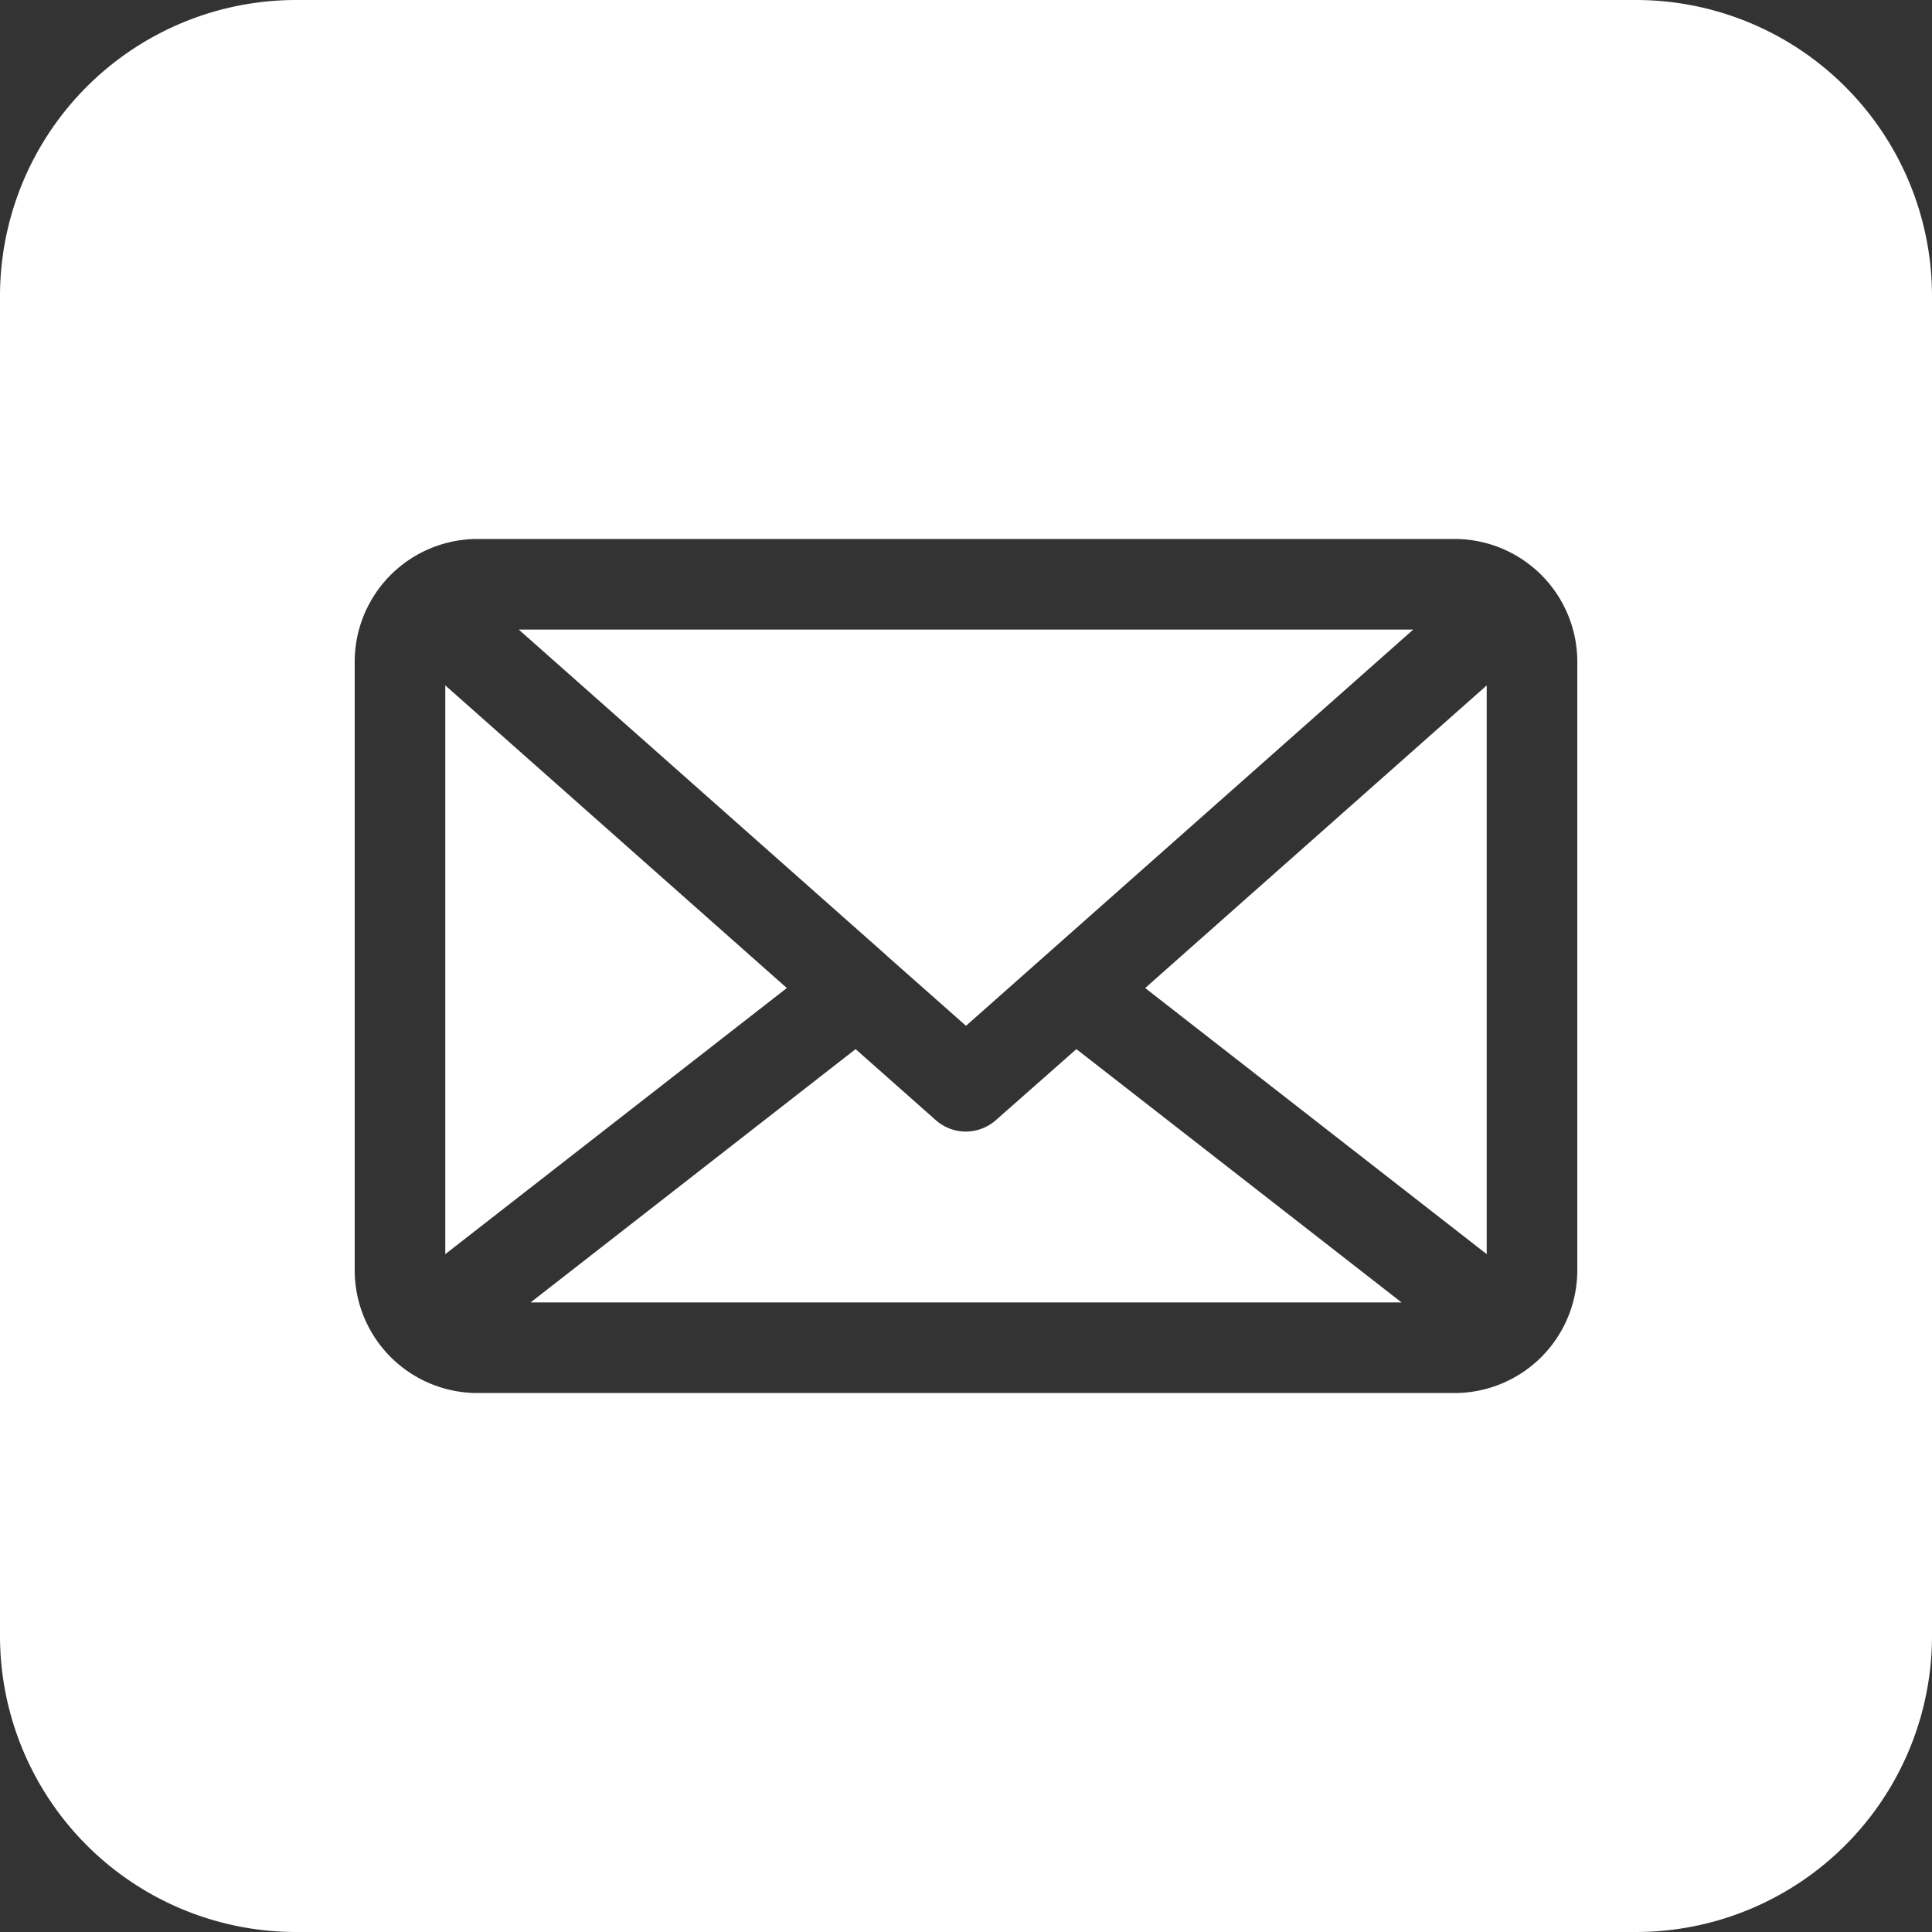
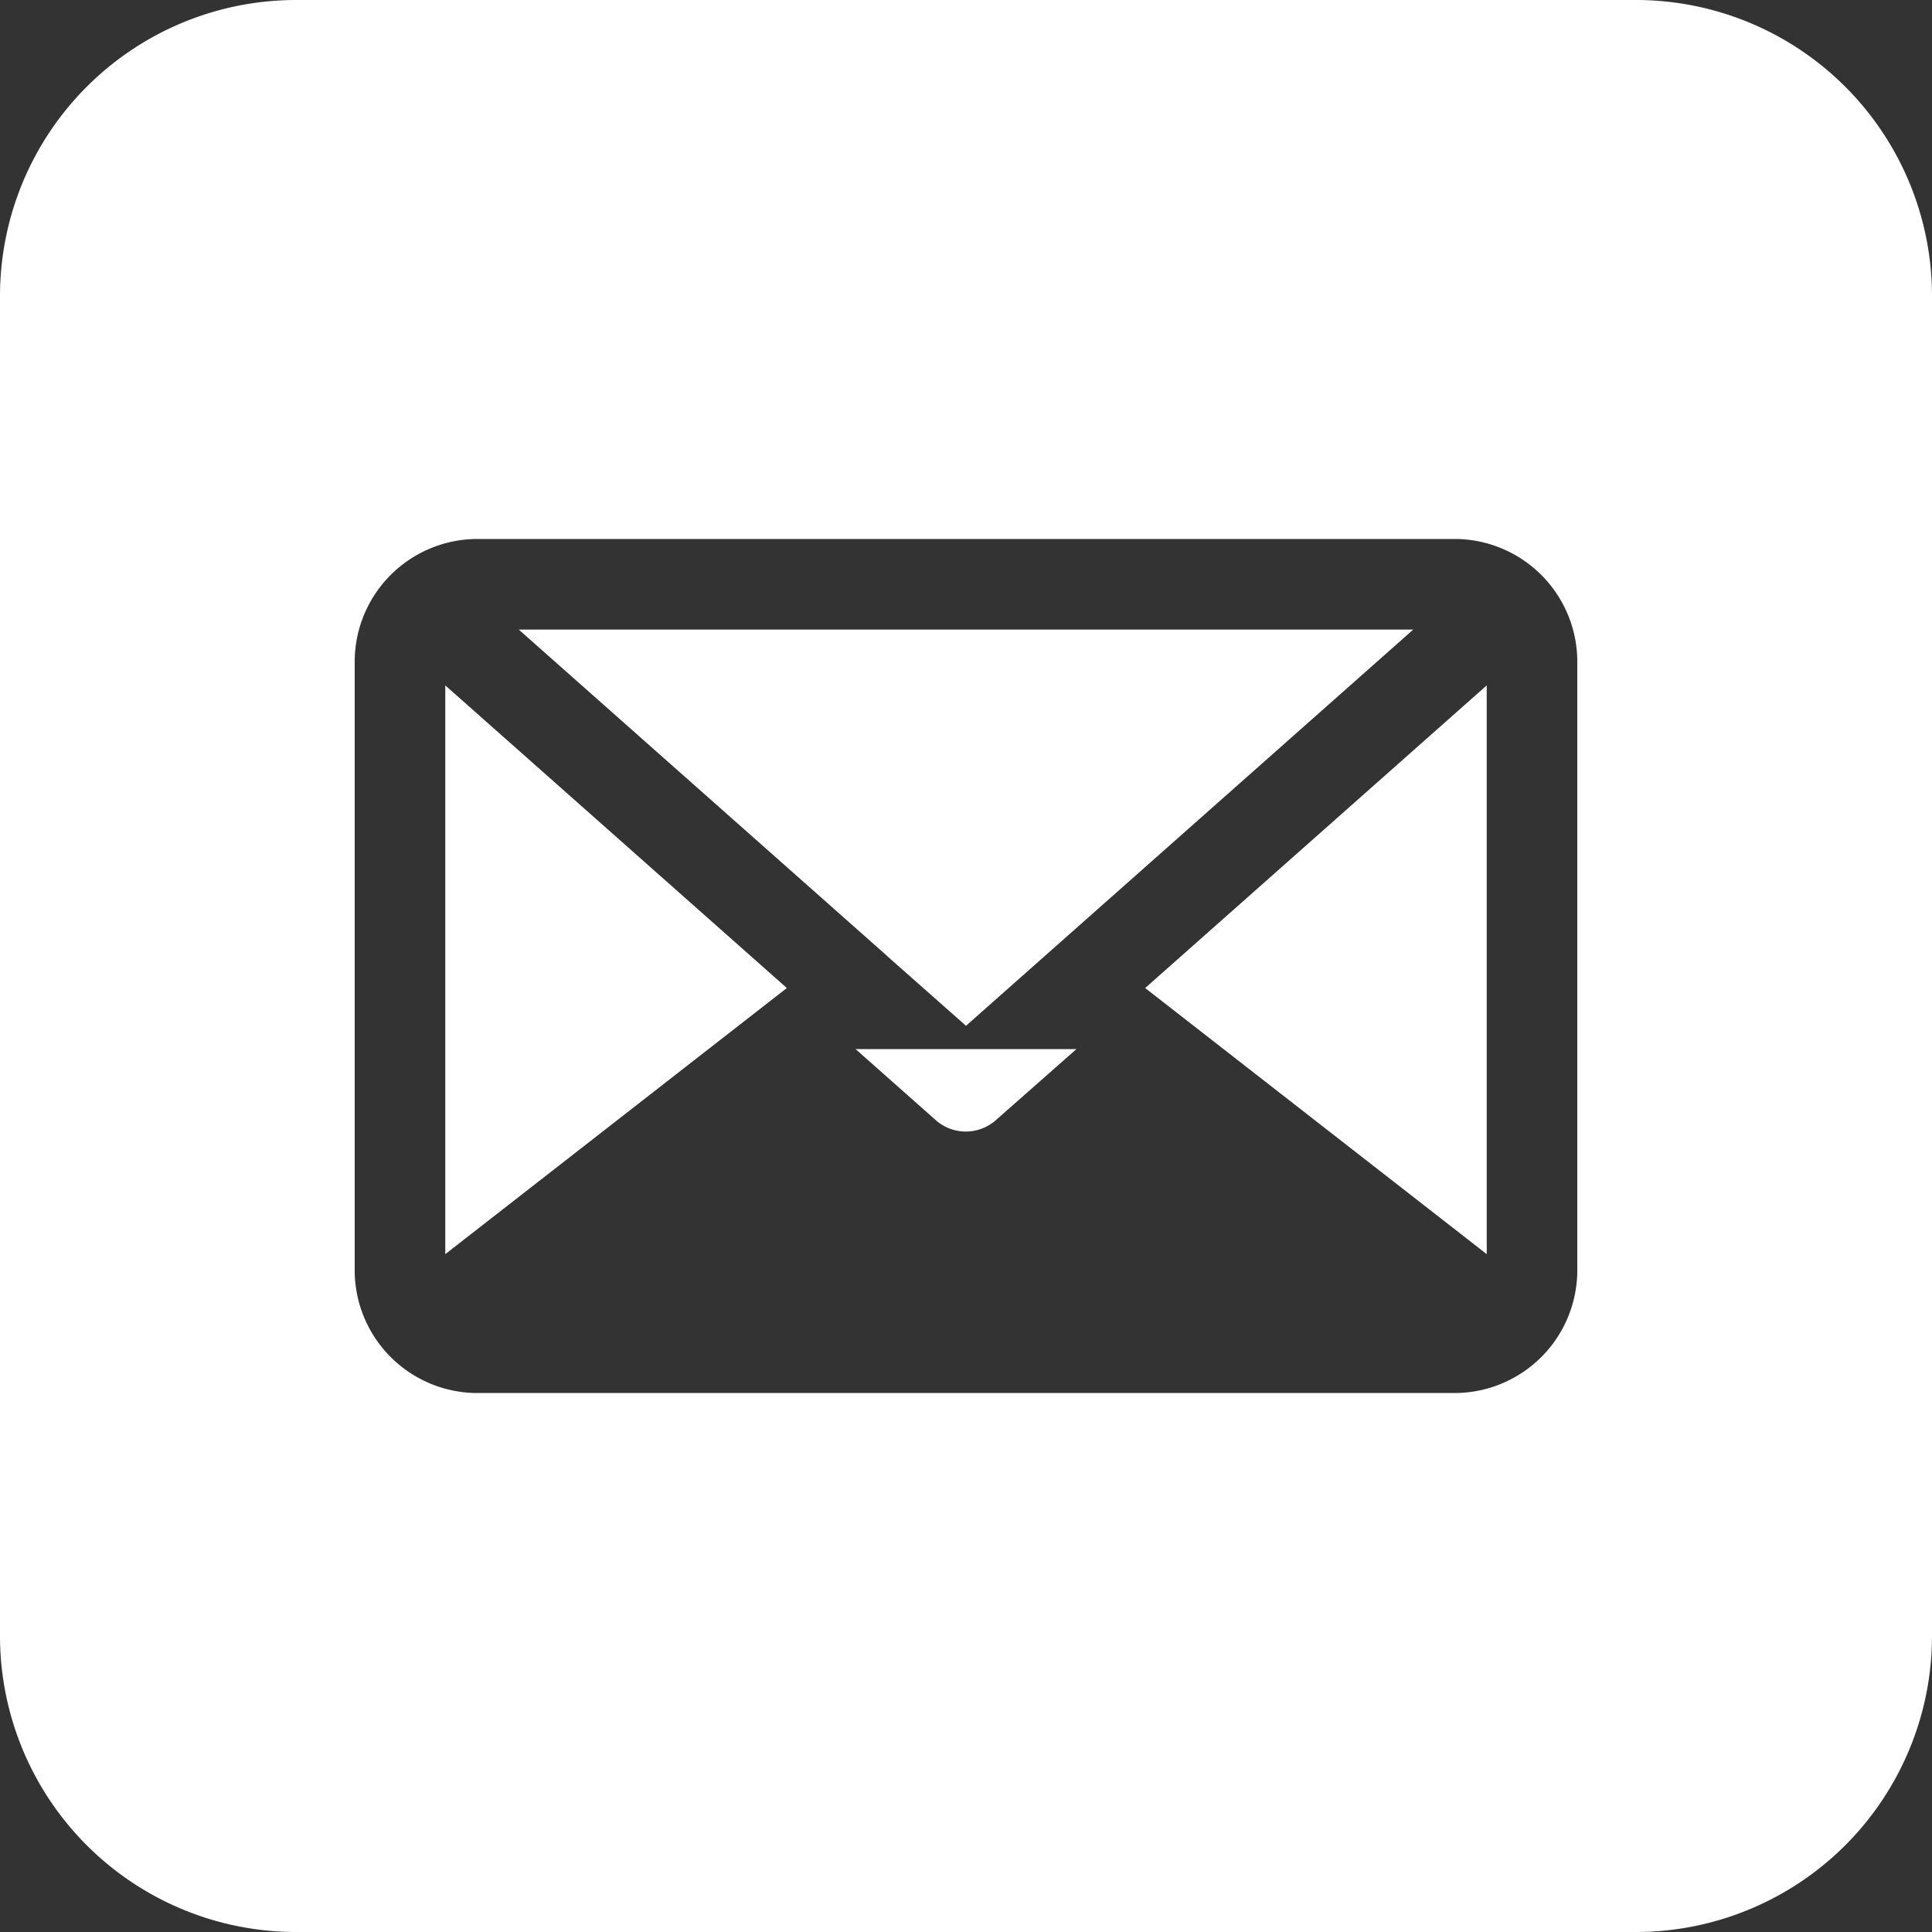
<svg xmlns="http://www.w3.org/2000/svg" width="42" height="42" viewBox="0 0 42 42">
  <rect x="0" y="0" width="42" height="42" fill="#333333" stroke="none" />
-   <path id="Path_12" data-name="Path 12" d="M23.4,22.807l7.069,5.507H11.535L18.6,22.807l1.743,1.544a.984.984,0,0,0,1.306,0ZM9.68,14.9V27.264l7.425-5.785Zm9.6,5.879L21,22.3l9.723-8.614H11.277l8.006,7.093ZM42,6.431V35.569A6.438,6.438,0,0,1,35.569,42H6.431A6.438,6.438,0,0,1,0,35.569V6.431A6.438,6.438,0,0,1,6.431,0H35.569A6.438,6.438,0,0,1,42,6.431Zm-7.711,7.994a2.671,2.671,0,0,0-2.626-2.708H10.337a2.671,2.671,0,0,0-2.626,2.708V27.575a2.671,2.671,0,0,0,2.626,2.708H31.663a2.671,2.671,0,0,0,2.626-2.708ZM32.32,27.264V14.9l-7.425,6.579Z" transform="translate(0 0)" fill="#fff" style="mix-blend-mode: luminosity;isolation: isolate" />
+   <path id="Path_12" data-name="Path 12" d="M23.4,22.807H11.535L18.6,22.807l1.743,1.544a.984.984,0,0,0,1.306,0ZM9.68,14.9V27.264l7.425-5.785Zm9.6,5.879L21,22.3l9.723-8.614H11.277l8.006,7.093ZM42,6.431V35.569A6.438,6.438,0,0,1,35.569,42H6.431A6.438,6.438,0,0,1,0,35.569V6.431A6.438,6.438,0,0,1,6.431,0H35.569A6.438,6.438,0,0,1,42,6.431Zm-7.711,7.994a2.671,2.671,0,0,0-2.626-2.708H10.337a2.671,2.671,0,0,0-2.626,2.708V27.575a2.671,2.671,0,0,0,2.626,2.708H31.663a2.671,2.671,0,0,0,2.626-2.708ZM32.32,27.264V14.9l-7.425,6.579Z" transform="translate(0 0)" fill="#fff" style="mix-blend-mode: luminosity;isolation: isolate" />
</svg>